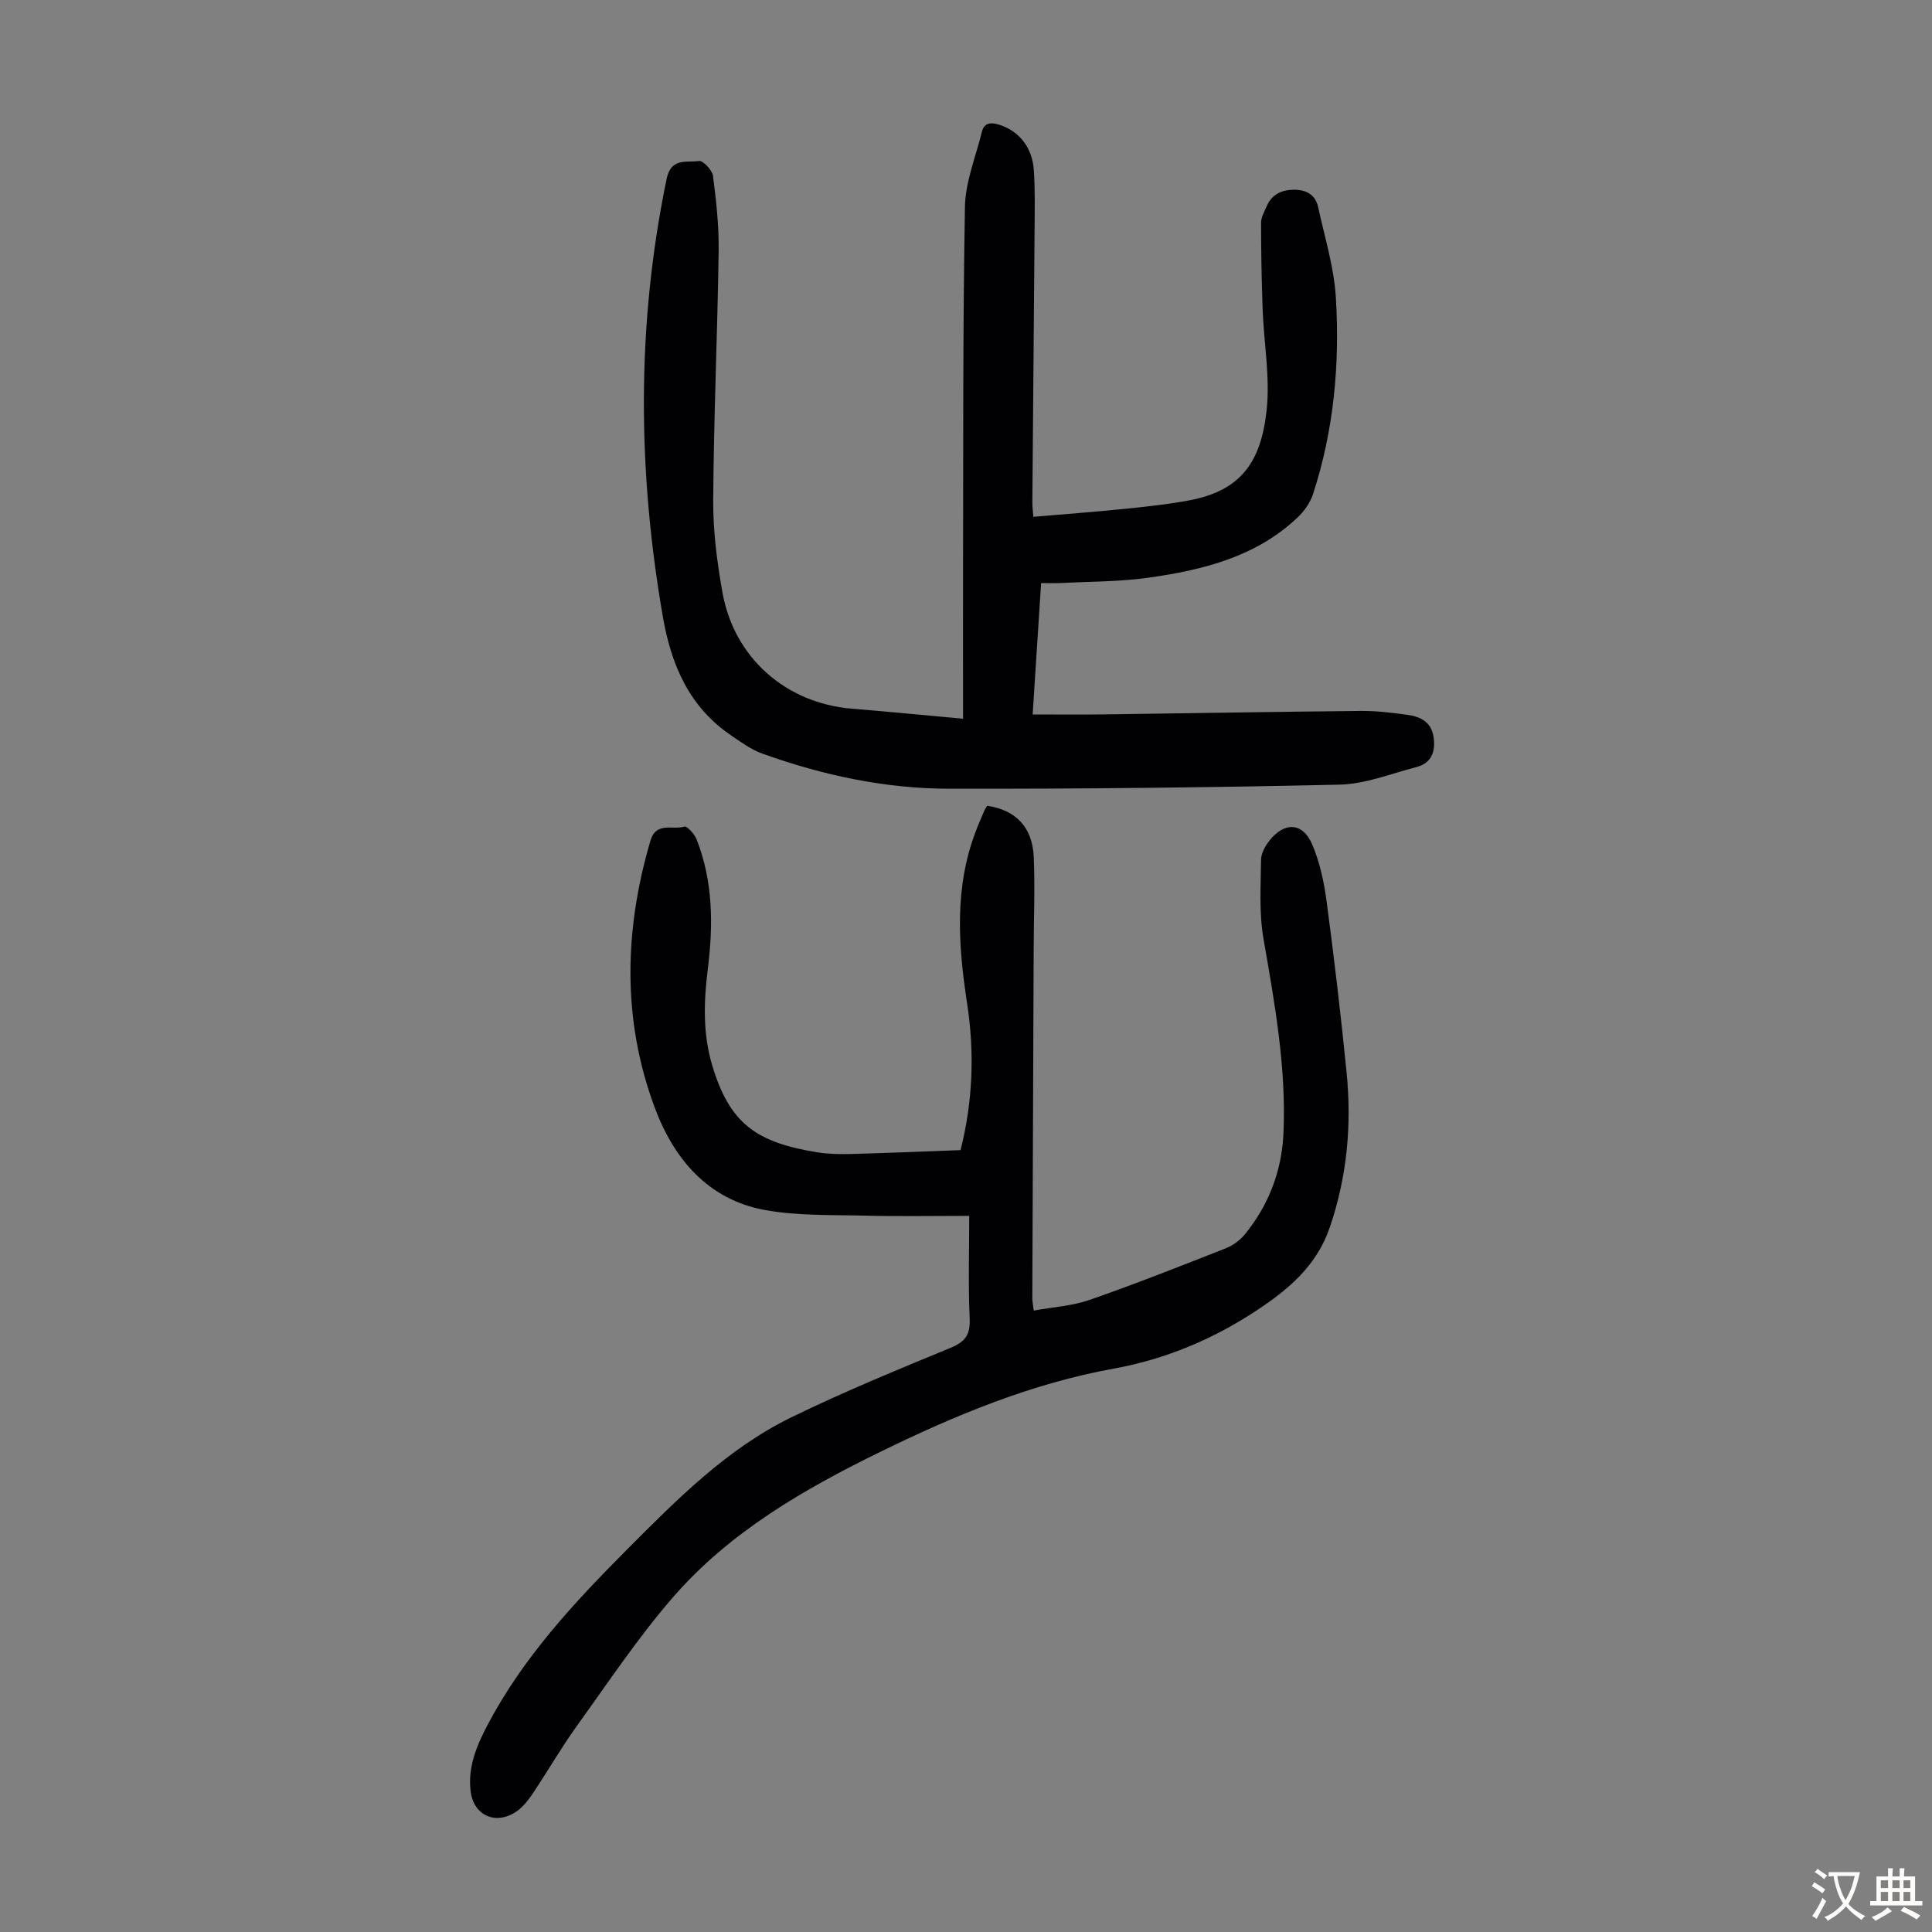
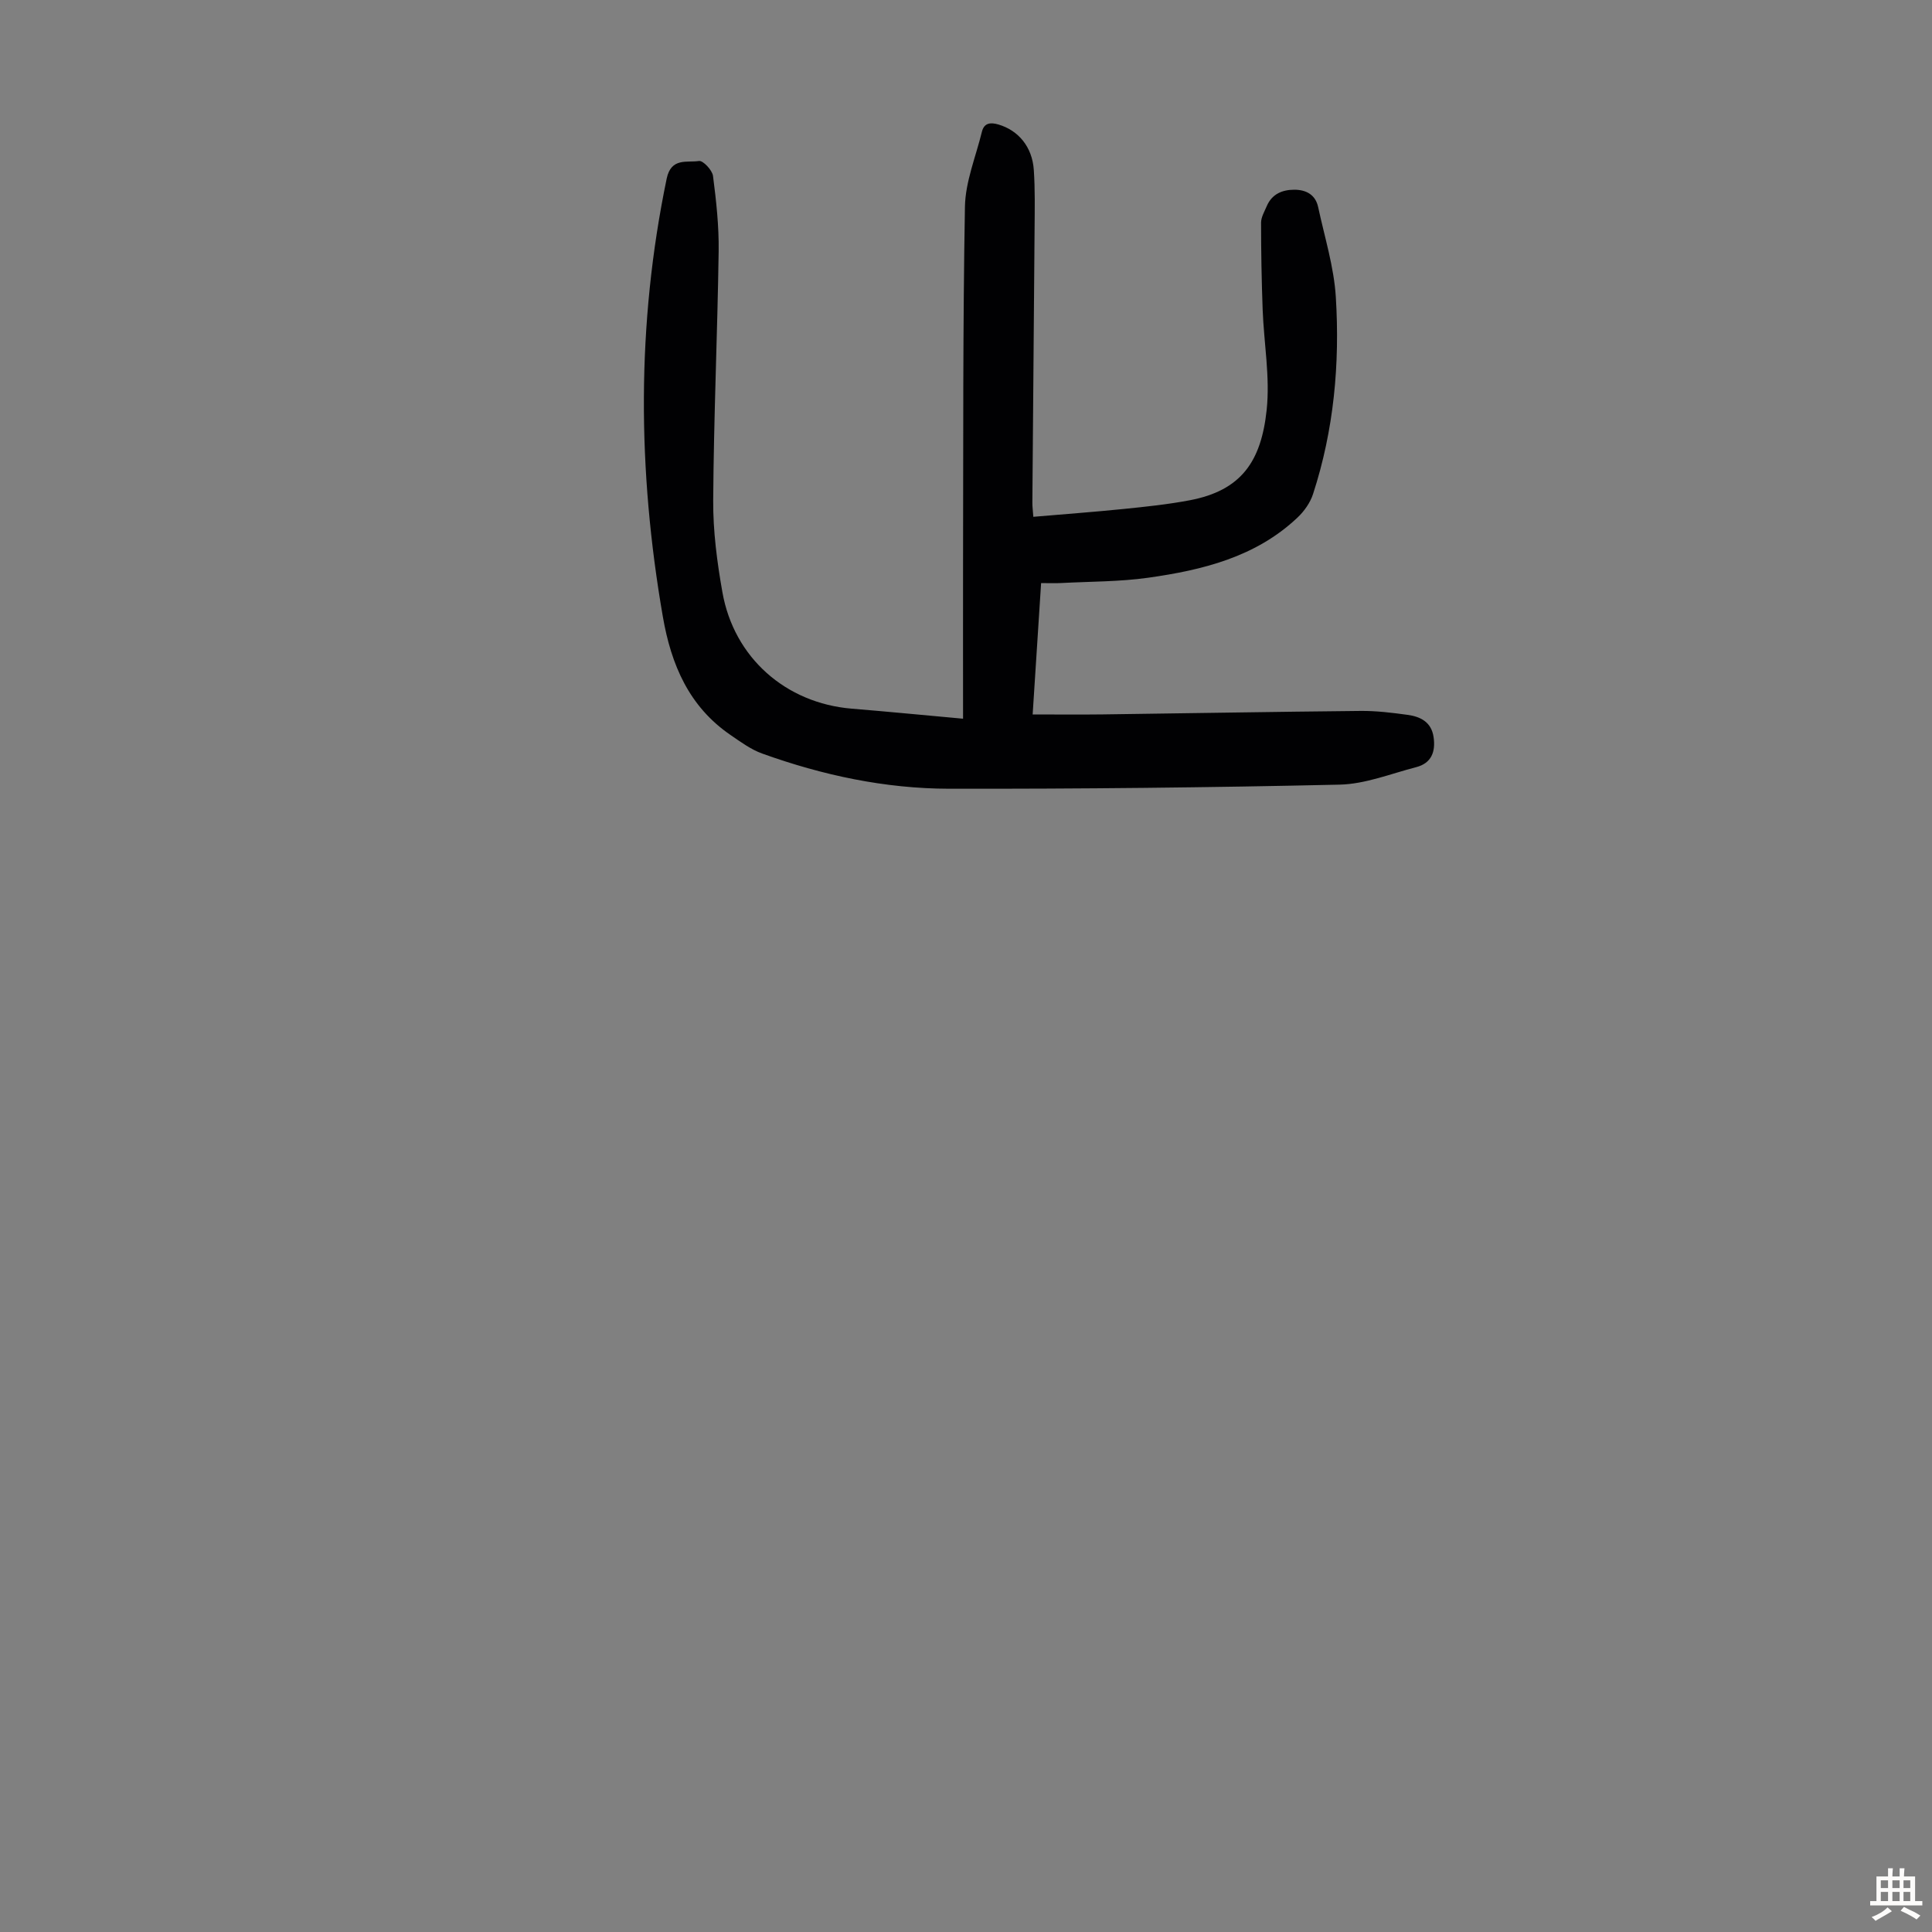
<svg xmlns="http://www.w3.org/2000/svg" enable-background="new 0 0 400 400" viewBox="0 0 400 400">
  <rect x="0" y="0" width="400" height="400" fill="#808080" stroke="none" />
-   <path d="m200.67 251.73c-7.73 0-14.51.13-21.28-.04-7.01-.18-14.13.07-20.97-1.16-11.94-2.16-19-10.72-22.95-21.43-6.68-18.12-6.23-36.6-.8-55.05 1.19-4.03 4.65-2.13 7.03-2.92.52-.17 2.09 1.54 2.52 2.64 3.41 8.68 3.47 17.7 2.33 26.79-.84 6.71-1.07 13.38.89 19.96 3.6 12.07 9.08 16.01 21.8 18.06 2.3.37 4.69.4 7.03.34 7.48-.2 14.96-.52 22.6-.8 2.59-10.23 2.9-20.33 1.35-30.44-1.83-11.96-2.65-23.81 1.75-35.43.55-1.46 1.18-2.9 1.79-4.34.17-.39.43-.75.63-1.08 5.95.88 9.39 4.44 9.64 10.68.26 6.37 0 12.75-.02 19.13-.1 24.07-.2 48.13-.28 72.2 0 .64.15 1.28.3 2.5 4.01-.73 7.97-.96 11.57-2.21 9.49-3.31 18.84-7.01 28.2-10.69 1.47-.58 2.94-1.66 3.94-2.89 4.96-6.08 7.65-13.16 7.99-20.96.6-13.62-1.83-26.94-4.15-40.3-.92-5.31-.55-10.87-.49-16.31.01-1.32.85-2.81 1.71-3.91 3.09-3.95 6.89-3.83 8.84.68 1.6 3.71 2.48 7.84 3.02 11.88 1.57 11.75 2.95 23.52 4.13 35.32 1.09 10.9.13 21.58-3.45 32.1-2.73 8.03-8.55 12.88-15.13 17.24-9.06 6-19.01 10.15-29.63 12.07-17.04 3.09-32.76 9.63-48.16 17.15-15.97 7.8-31.35 16.66-43.13 30.24-7.22 8.32-13.38 17.59-19.84 26.56-3.26 4.54-6.06 9.4-9.17 14.05-.92 1.37-2.01 2.77-3.34 3.68-4.25 2.92-8.88.88-9.5-4.16-.62-5 1.23-9.43 3.5-13.74 7.34-13.95 17.88-25.29 28.9-36.35 10.39-10.43 20.73-20.89 34.1-27.4 10.74-5.23 21.82-9.78 32.87-14.34 3.08-1.27 4.11-2.76 3.95-6.11-.32-7-.09-14.03-.09-21.21z" fill="#010103" />
  <path d="m199.39 148.8c0-11.01-.02-21.4 0-31.79.06-24.73-.05-49.47.39-74.2.09-5.19 2.25-10.36 3.51-15.52.45-1.86 1.78-1.99 3.4-1.52 4.15 1.21 7.03 4.63 7.35 9.43.27 4.01.19 8.05.16 12.08-.14 18.92-.32 37.83-.46 56.75-.01.87.12 1.74.2 2.97 6.37-.55 12.57-1 18.75-1.63 4.55-.46 9.12-.94 13.61-1.79 10.72-2.03 14.82-8.06 15.95-18.72.72-6.8-.57-13.81-.83-20.73-.22-6-.33-12.01-.33-18.02 0-1.15.71-2.33 1.19-3.46 1.07-2.48 3.19-3.37 5.7-3.37 2.44 0 4.38 1.03 4.93 3.6 1.33 6.2 3.28 12.38 3.66 18.65.85 13.8-.4 27.51-4.72 40.76-.58 1.79-1.83 3.56-3.22 4.87-8.64 8.17-19.63 10.86-30.89 12.45-5.95.84-12.02.78-18.04 1.1-1.3.07-2.61.01-4.15.01-.59 9.21-1.16 18-1.75 27.2 5.04 0 9.8.05 14.56-.01 17.79-.23 35.57-.55 53.36-.72 3.23-.03 6.48.37 9.68.81 2.68.36 4.96 1.48 5.41 4.61.44 3.03-.44 5.4-3.6 6.22-5.26 1.36-10.54 3.5-15.85 3.62-26.94.61-53.9.89-80.85.85-13.28-.02-26.22-2.79-38.72-7.29-2.33-.84-4.44-2.4-6.52-3.82-8.62-5.89-12.31-14.57-14.03-24.49-5.26-30.3-5.48-60.51.79-90.72.92-4.41 4.2-3.27 6.69-3.65.83-.13 2.74 1.89 2.9 3.09.67 5.16 1.24 10.39 1.17 15.59-.25 17.21-1.02 34.41-1.13 51.62-.04 6.33.8 12.74 1.91 19 2.4 13.55 13.12 22.95 26.75 24.09 7.46.61 14.91 1.34 23.07 2.08z" fill="#010103" />
  <g fill="#fcfbfa">
-     <path d="m377.9 391.2c-.2.3-.4.5-.6.8-.7-.6-1.4-1-2.2-1.5.2-.3.4-.5.5-.8.6.4 1.4.8 2.3 1.5zm-1.8 6.1c-.2-.2-.5-.4-.9-.6.4-.6.8-1.2 1.2-1.9s.7-1.3.9-1.9c.3.3.5.5.8.7-.7 1.3-1.4 2.6-2 3.7zm2.2-9c-.3.3-.5.5-.6.8-.6-.6-1.3-1.1-2-1.5.3-.3.5-.5.6-.7.6.5 1.3.9 2 1.4zm.3.2v-.9h2 4.5c-.3 1.3-.6 2.5-1 3.6s-.9 2.1-1.4 3c.4.5 1 1 1.6 1.4s1.2.8 1.9 1.1c-.3.2-.5.4-.8.8-.4-.3-1-.7-1.6-1.2s-1.2-1.1-1.6-1.6c-.5.6-1.1 1.1-1.7 1.6s-1.4.9-2.1 1.4c-.1-.3-.3-.5-.7-.8.6-.2 1.2-.5 1.9-1s1.4-1.1 2-1.8c-.5-.8-.9-1.6-1.2-2.5s-.6-2-.8-3.2c-.4.1-.7.1-1 .1zm2.5 2.7c.3 1 .7 1.7 1 2.2.3-.5.6-1.1 1-2s.6-1.9.9-3h-3.2-.4c.1.9.3 1.8.7 2.8z" />
    <path d="m396.5 388.5v1.5 3.6h1.5v.9c-.4 0-1 0-1.7 0h-7.9c-.5 0-.9 0-1.2 0v-.9h1.3v-3.5c0-.7 0-1.2 0-1.6h2.4c0-.8 0-1.4 0-1.7h1c0 .3-.1.8-.1 1.7h1.5c0-.8 0-1.4 0-1.7h1c0 .3-.1.9-.1 1.7zm-8.2 9.2c-.2-.3-.5-.5-.8-.8.8-.3 1.4-.6 1.9-.9s1-.7 1.4-1.1c.3.3.6.5.9.8-1.6 1-2.8 1.6-3.4 2zm2.6-6.8v-1.6h-1.5v1.6zm0 2.7v-1.9h-1.5v1.9zm2.4-2.7v-1.6h-1.5v1.6zm0 2.7v-1.9h-1.5v1.9zm.2 2 .7-.8c.4.2.9.5 1.6.8s1.3.7 1.8 1c-.3.3-.5.5-.8.8-.4-.3-1.5-1-3.3-1.8zm2-4.7v-1.6h-1.4v1.6zm0 2.7v-1.9h-1.4v1.9z" />
  </g>
</svg>